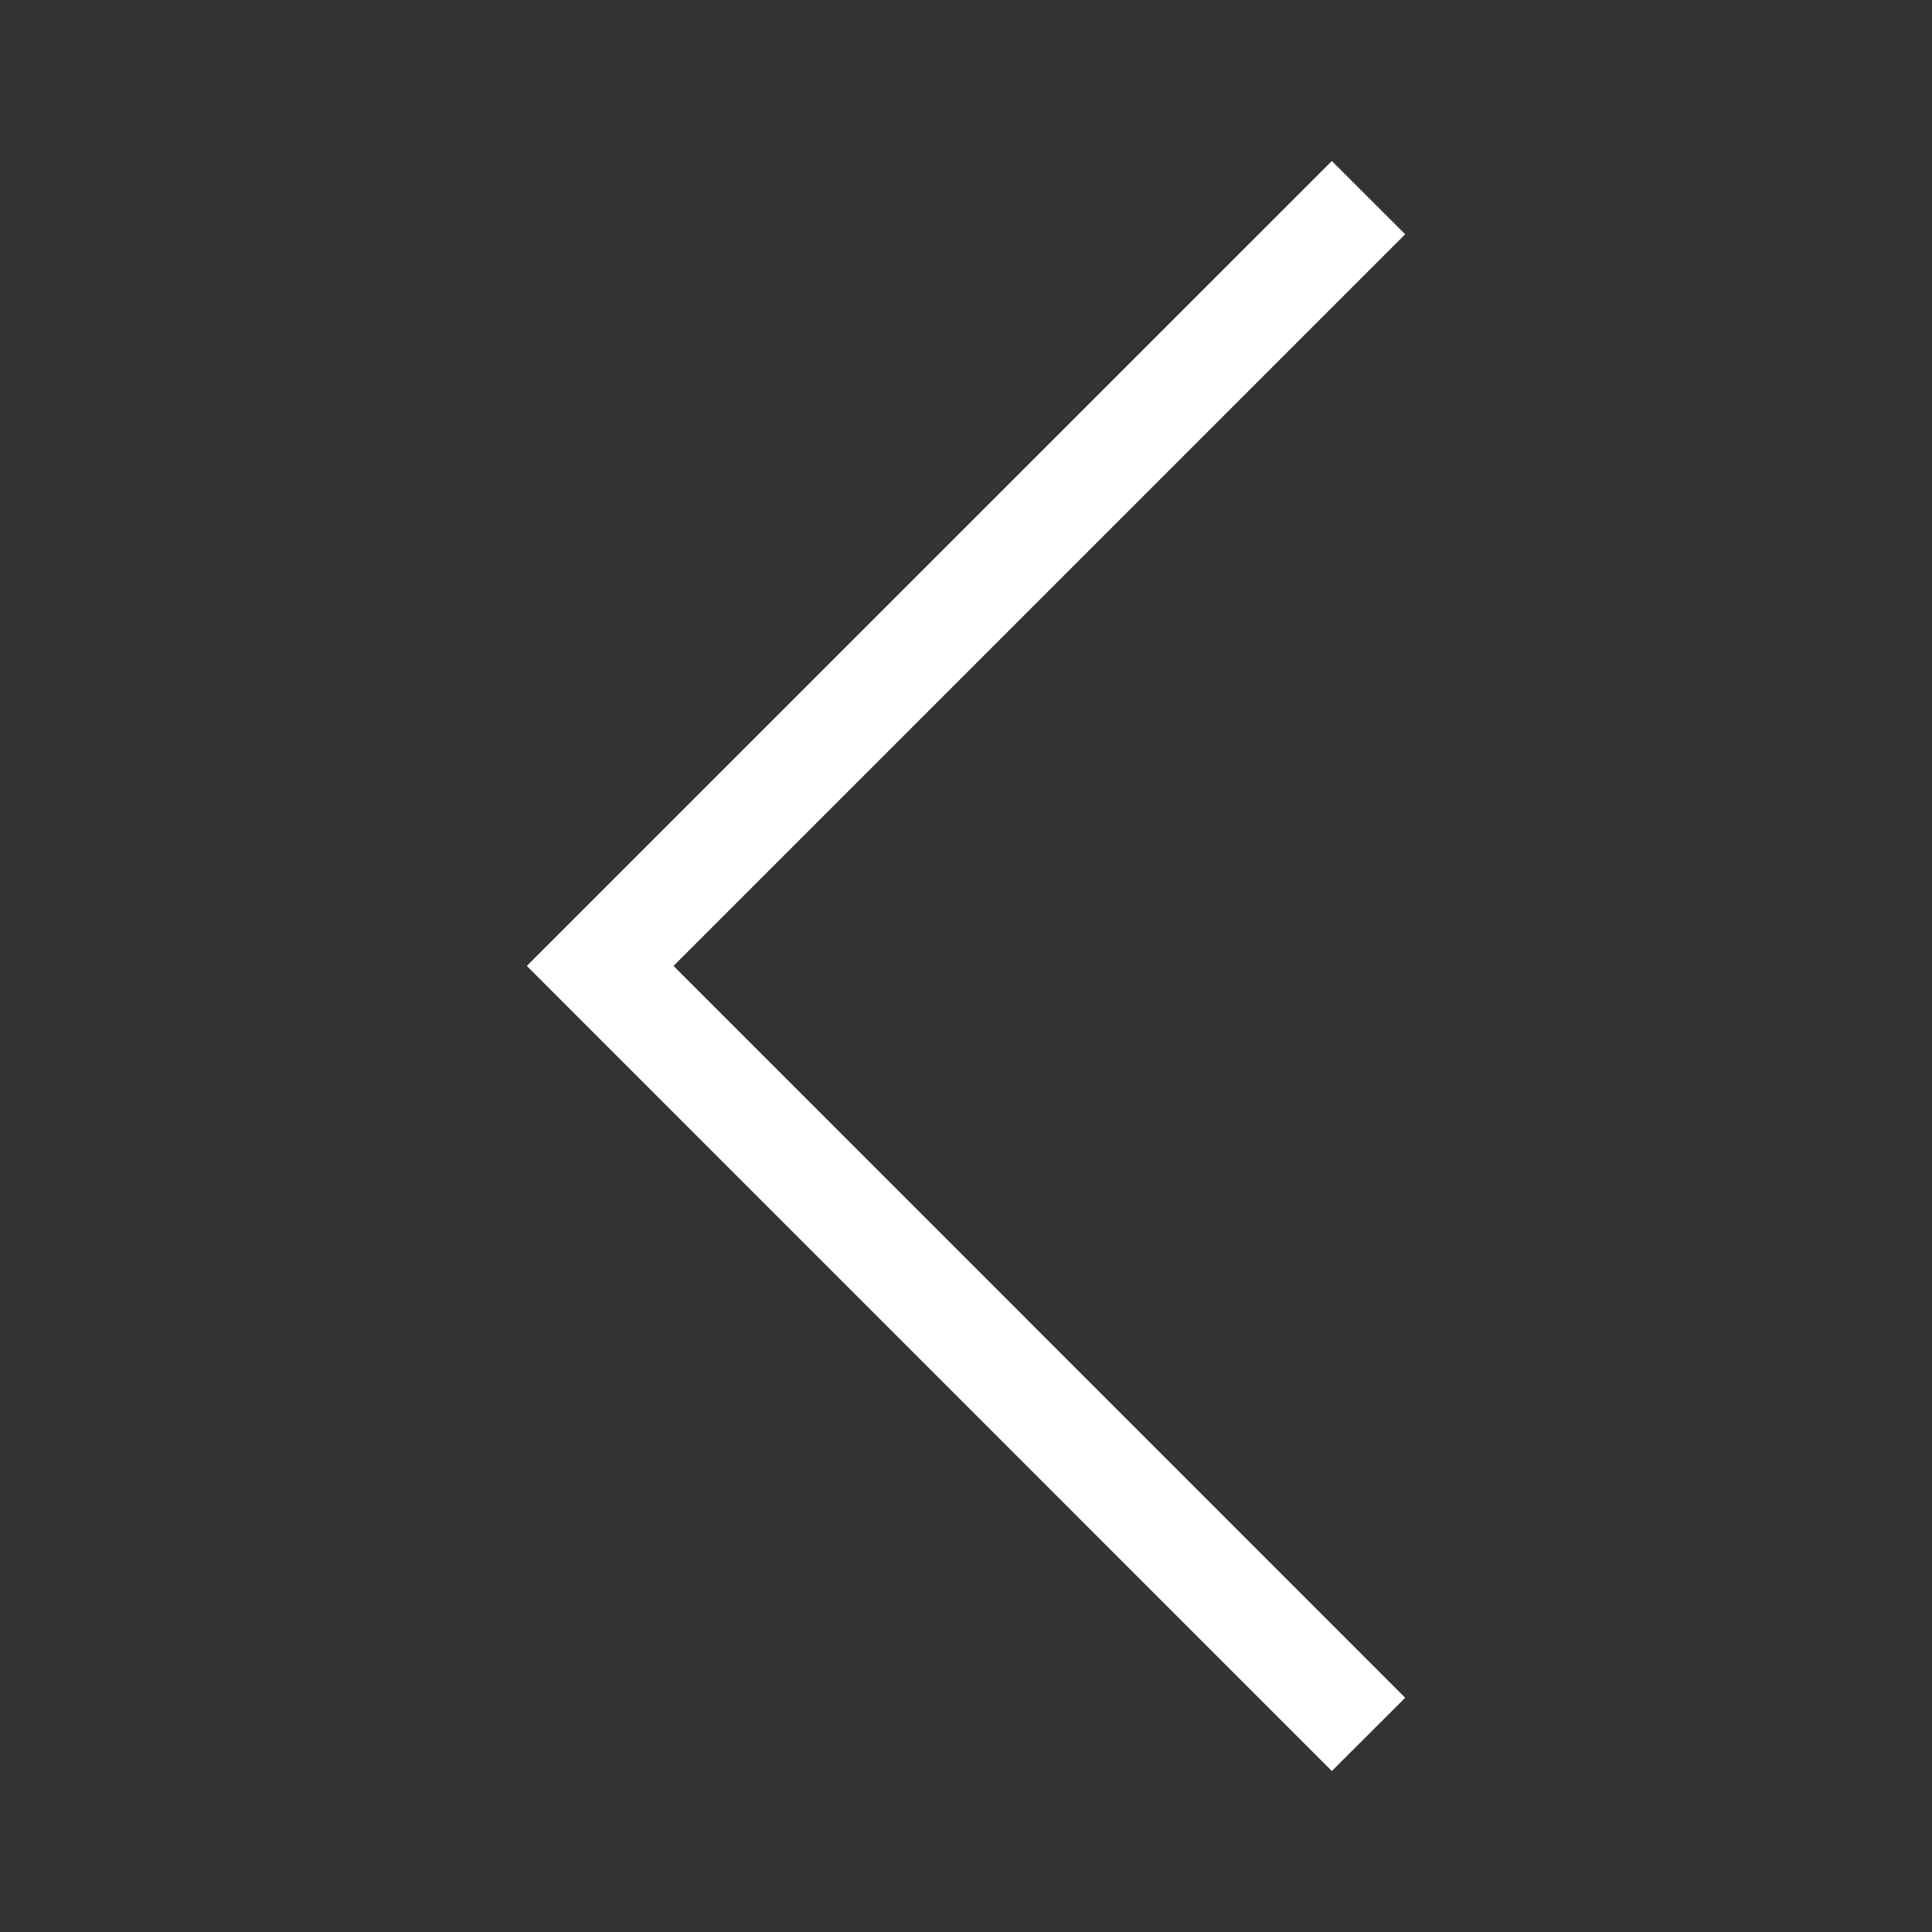
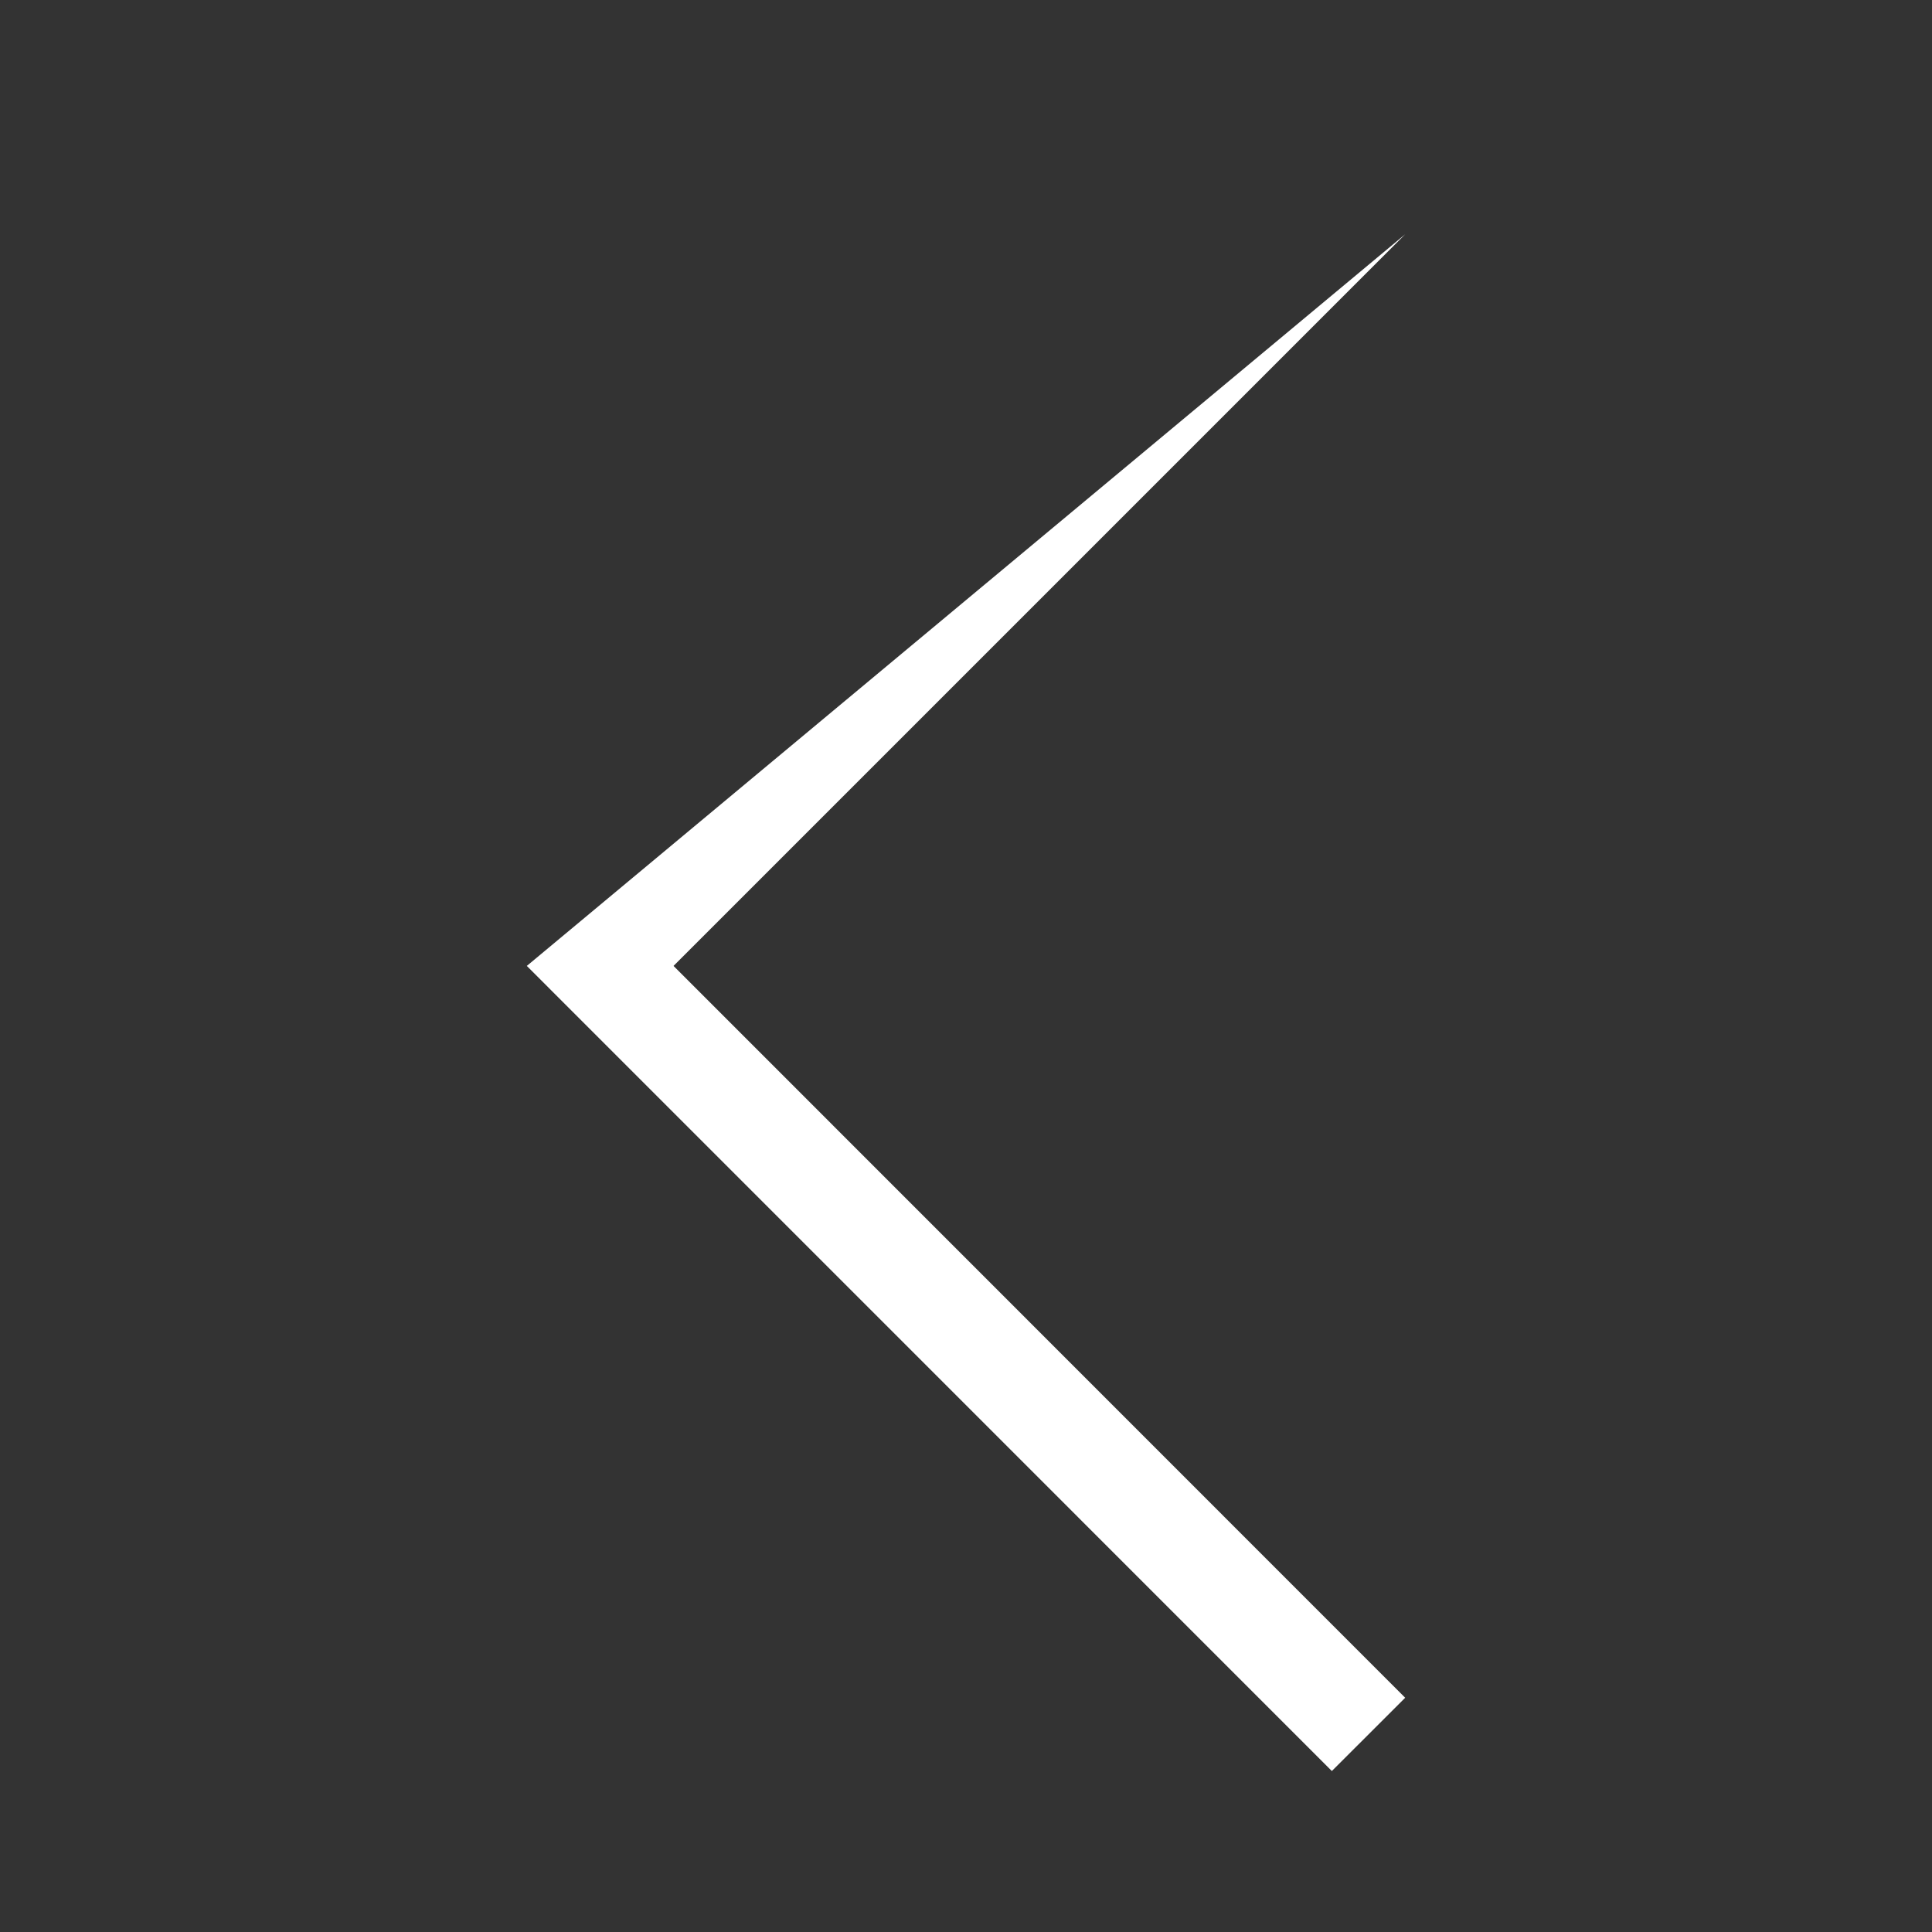
<svg xmlns="http://www.w3.org/2000/svg" width="50" height="50" viewBox="0 0 50 50" fill="none">
  <rect x="0" y="0" width="50" height="50" fill="#333333" stroke="none" />
-   <path d="M34.468 45.834L13.634 24.998L34.468 4.167L36.366 6.063L17.431 24.998L36.366 43.938L34.468 45.834Z" fill="white" />
+   <path d="M34.468 45.834L13.634 24.998L36.366 6.063L17.431 24.998L36.366 43.938L34.468 45.834Z" fill="white" />
</svg>